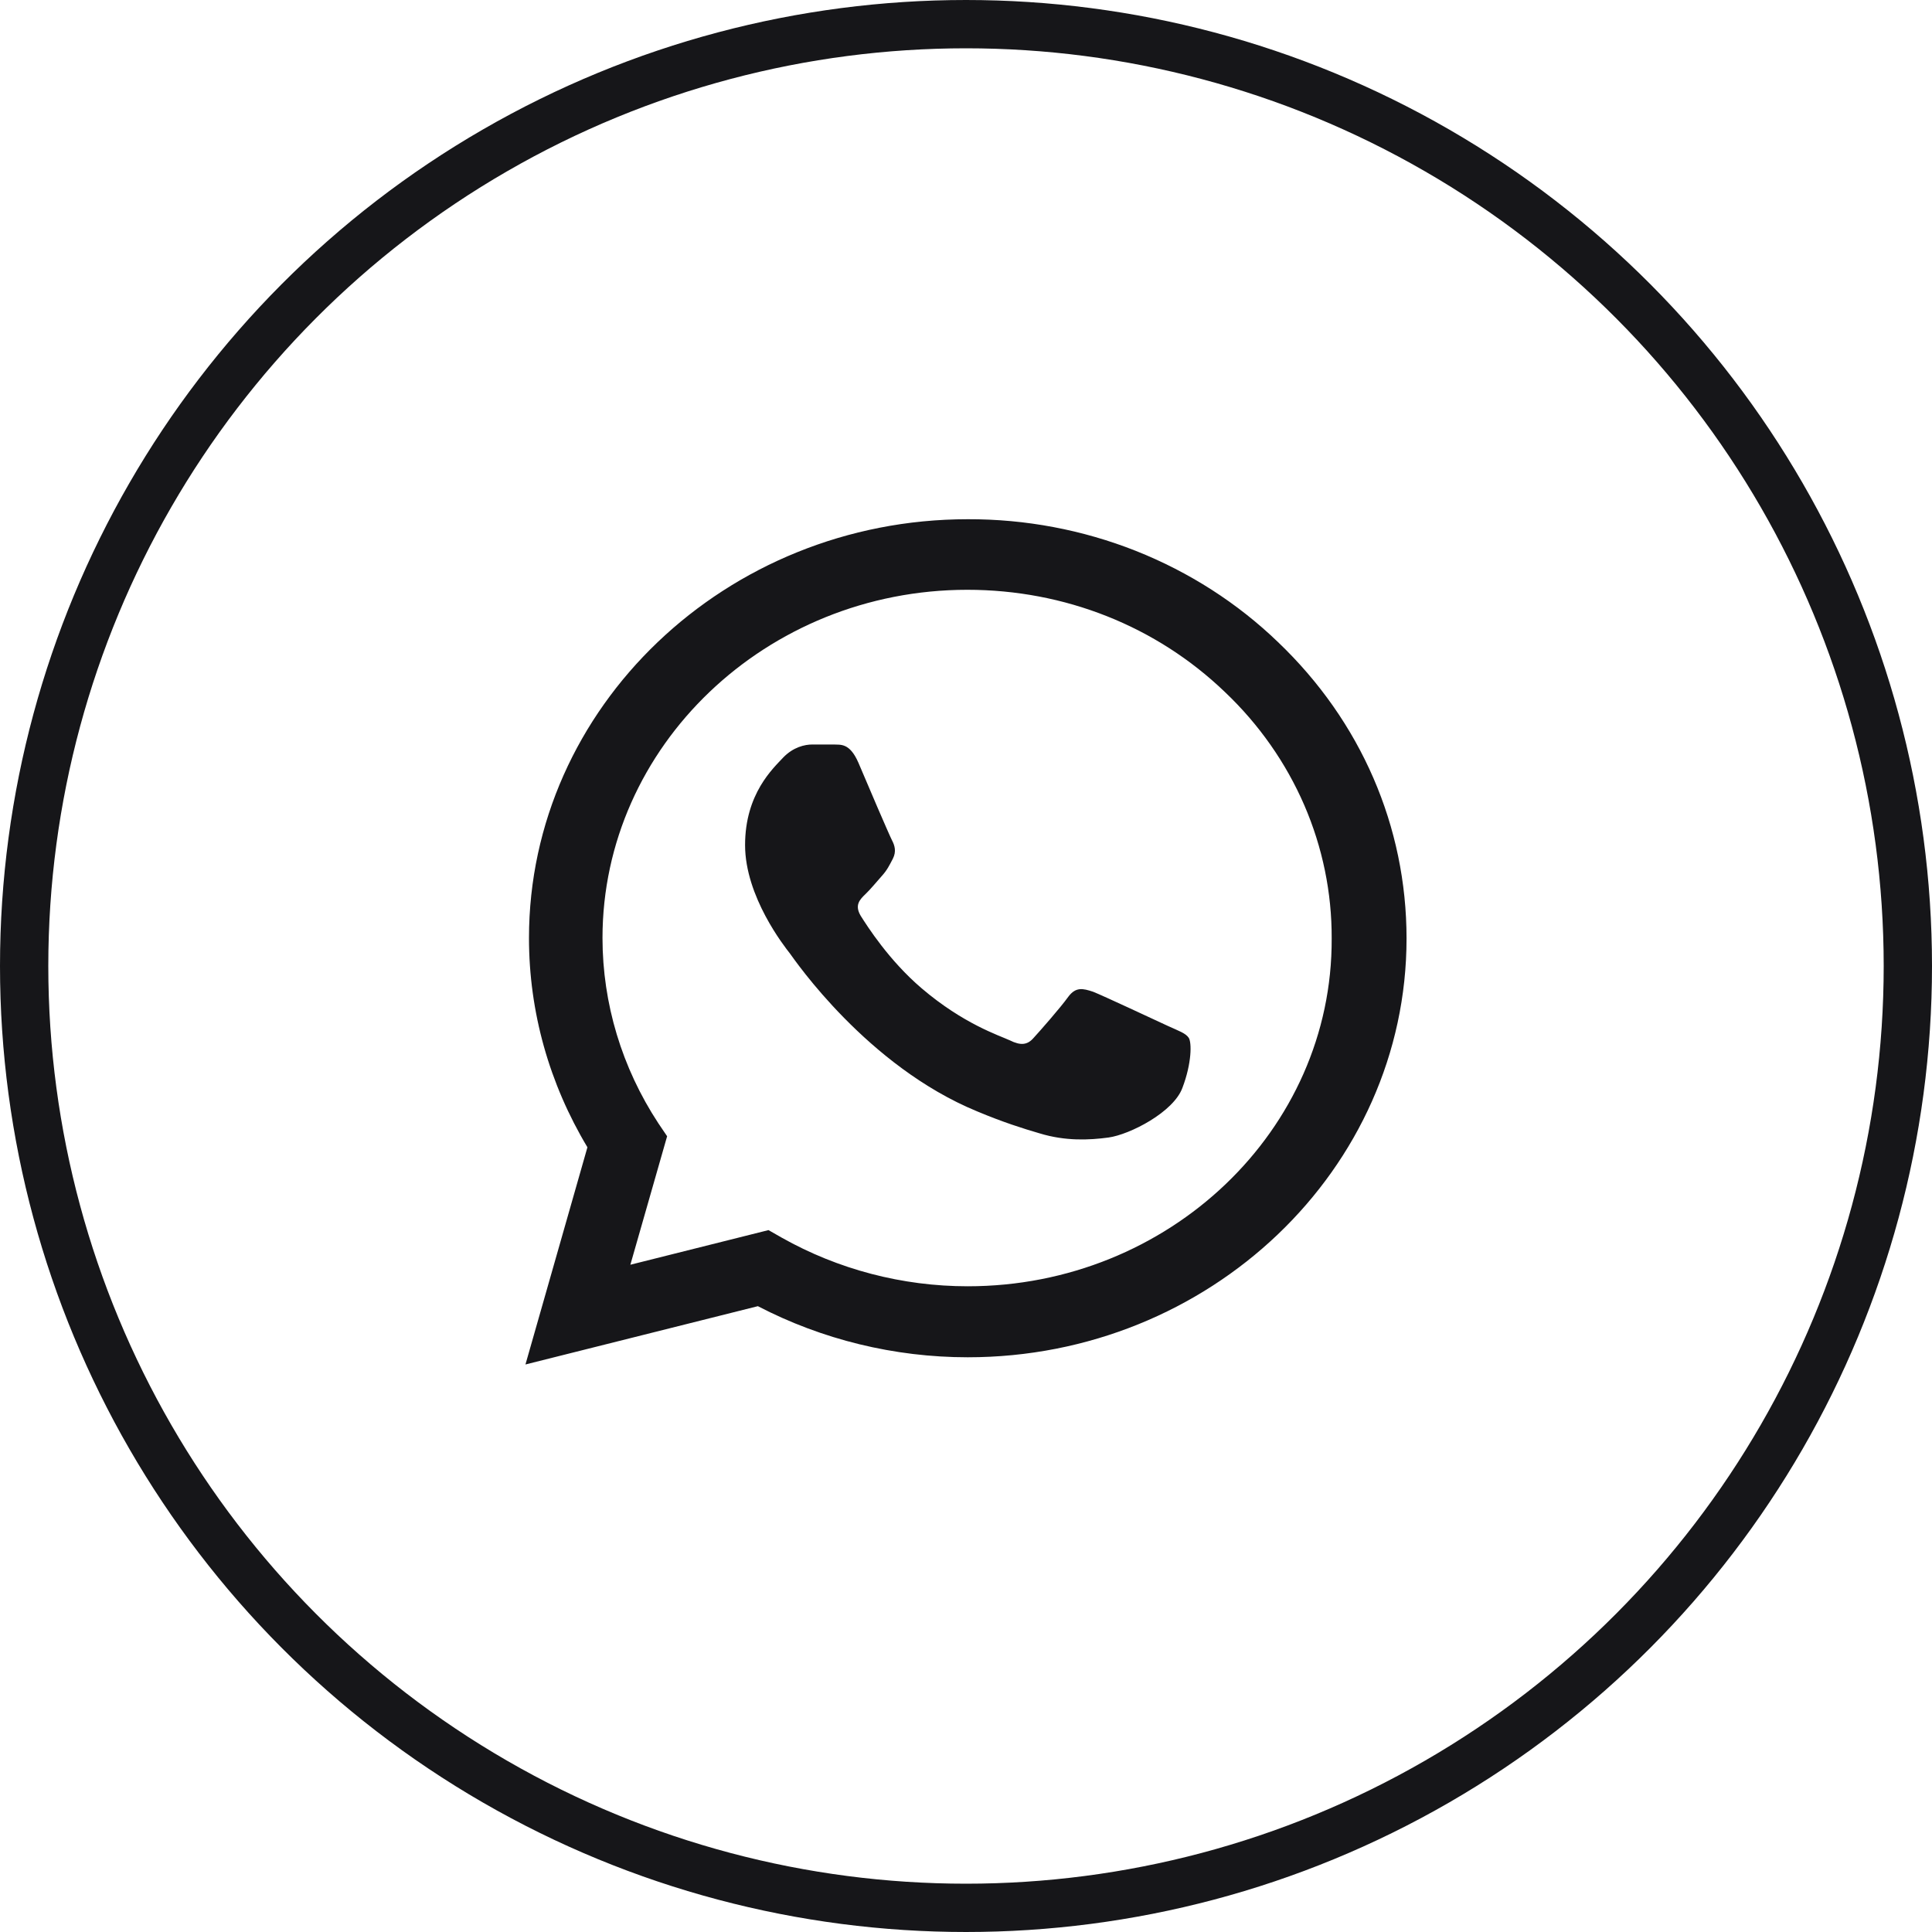
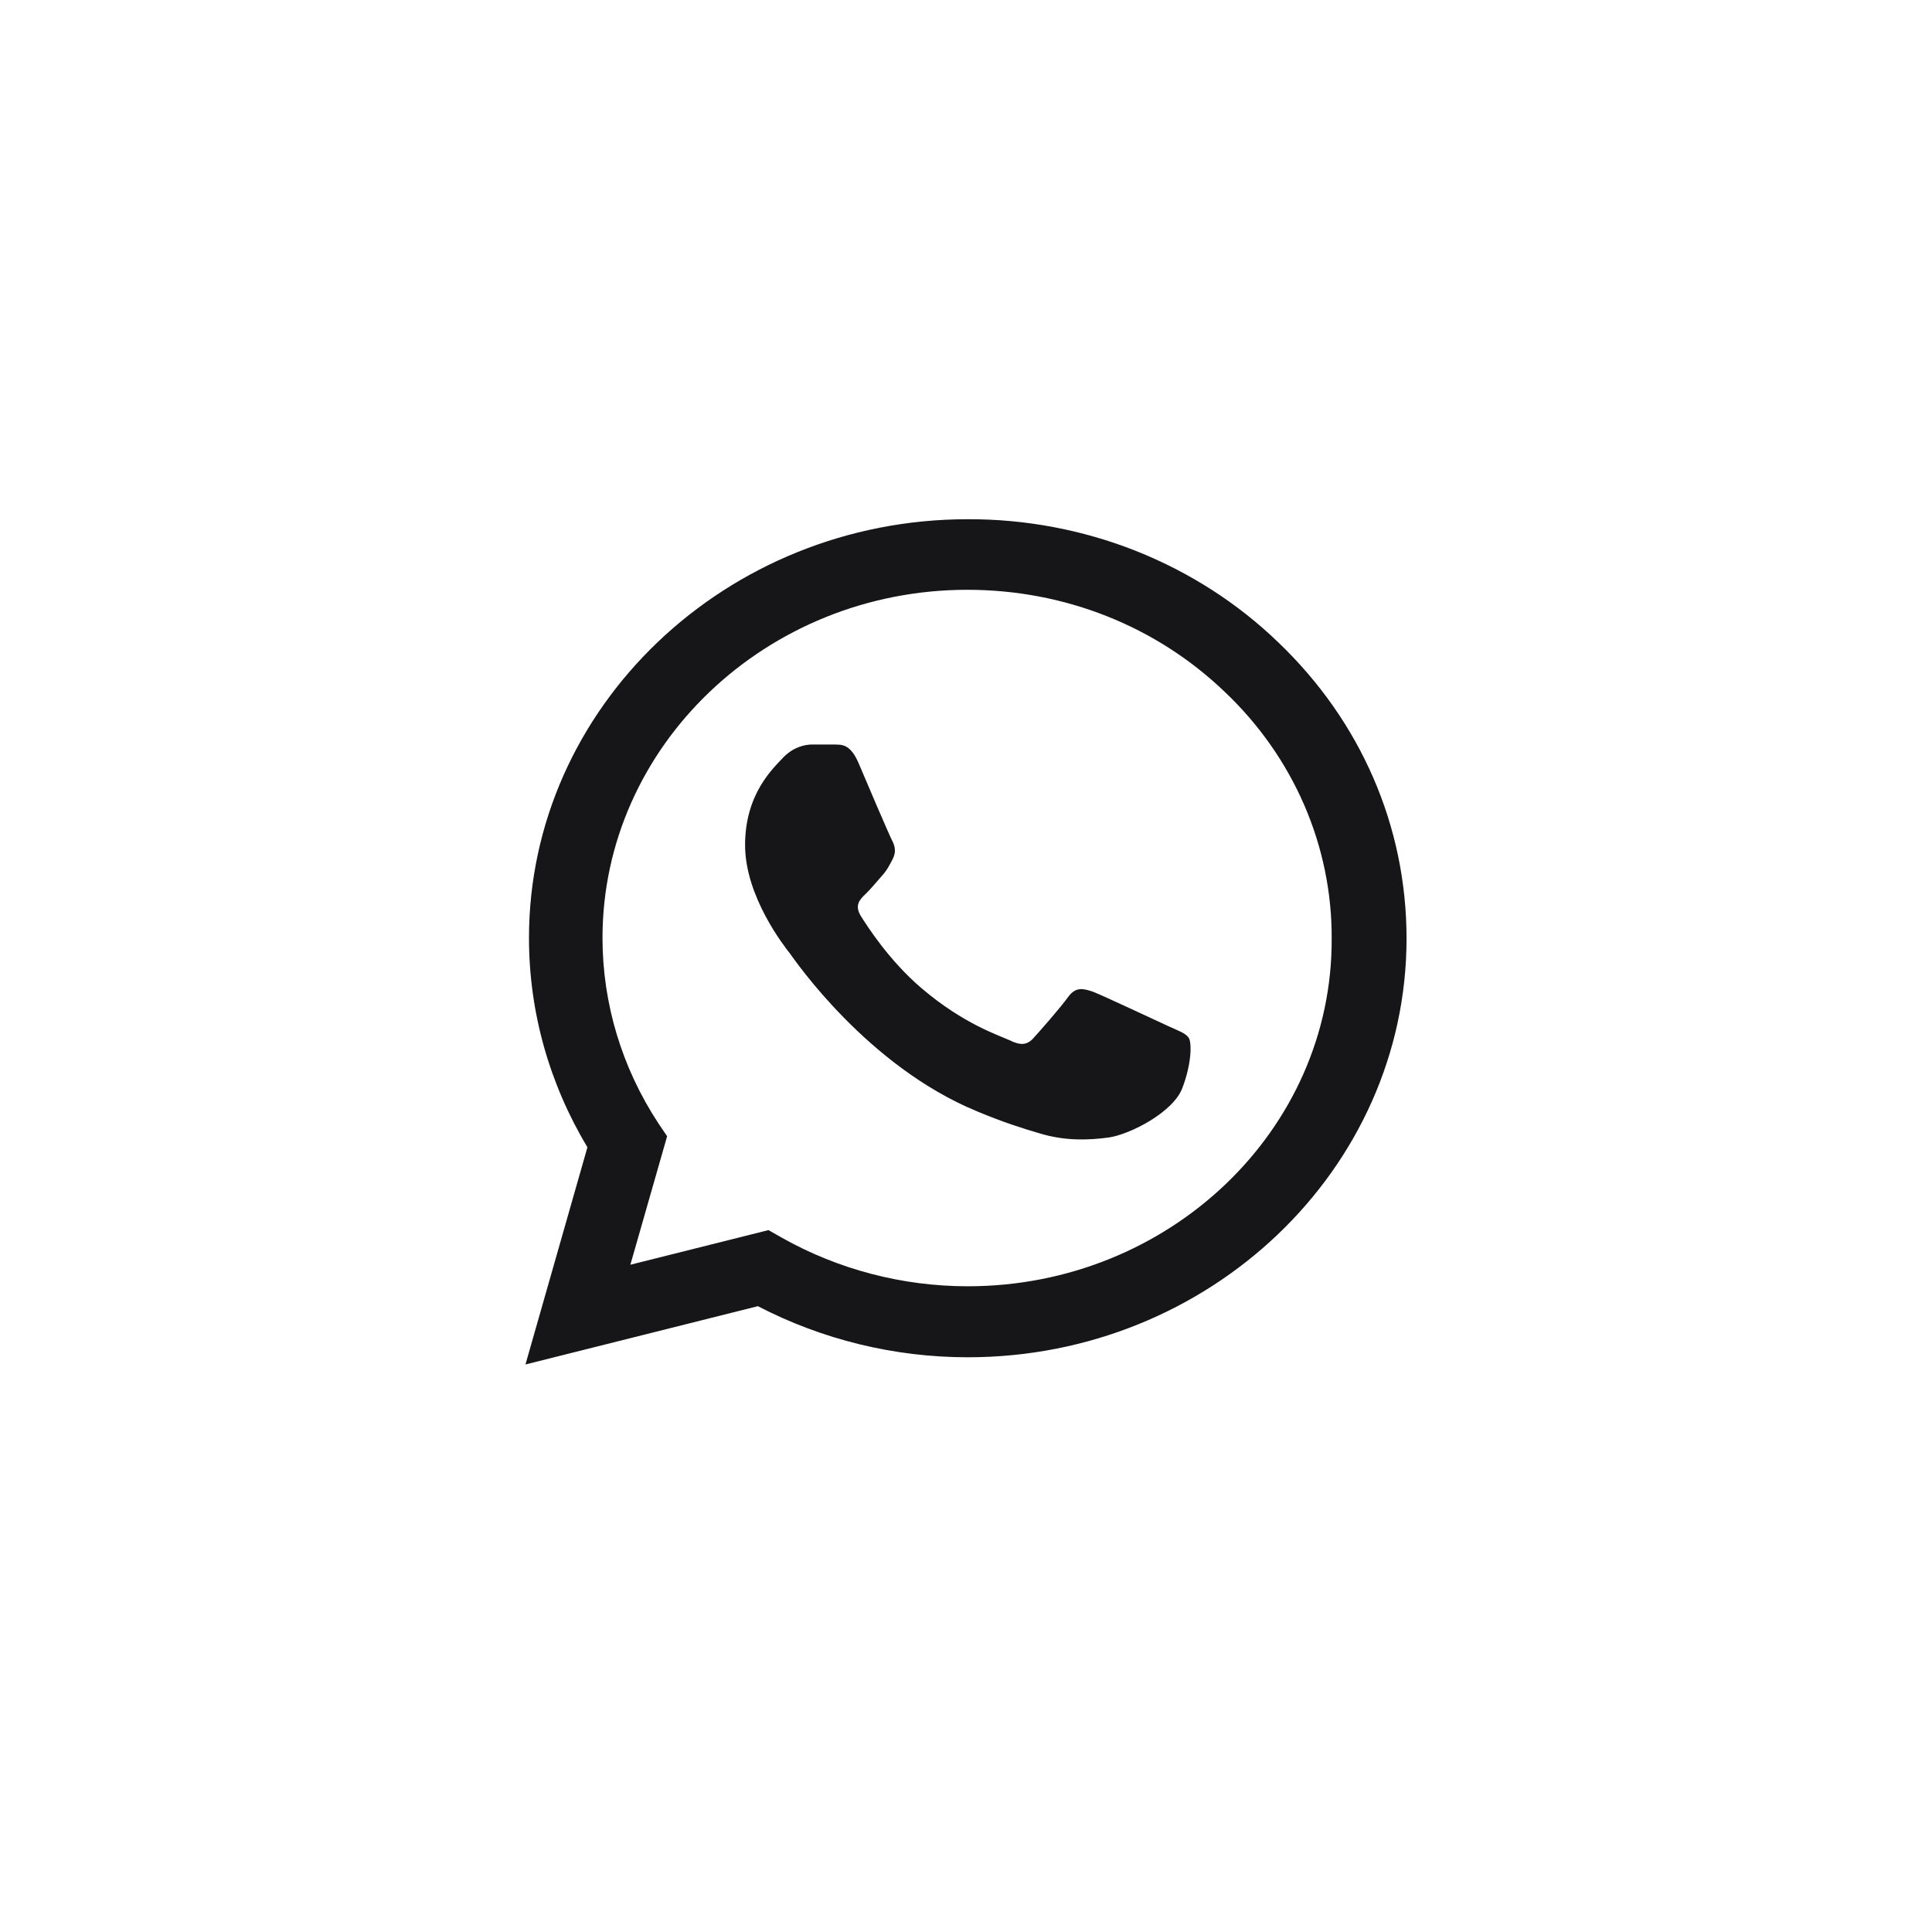
<svg xmlns="http://www.w3.org/2000/svg" width="40" height="40" viewBox="0 0 40 40" fill="none">
-   <circle cx="20" cy="20" r="19.5" stroke="#161619" />
  <path d="M26.462 13.296C25.622 12.486 24.621 11.844 23.518 11.406C22.414 10.969 21.231 10.746 20.036 10.75C15.031 10.75 10.952 14.644 10.952 19.421C10.952 20.953 11.374 22.44 12.162 23.753L10.879 28.25L15.691 27.043C17.021 27.734 18.515 28.101 20.036 28.101C25.041 28.101 29.121 24.208 29.121 19.43C29.121 17.111 28.176 14.933 26.462 13.296ZM20.036 26.631C18.68 26.631 17.351 26.281 16.186 25.625L15.911 25.468L13.051 26.185L13.812 23.525L13.629 23.254C12.875 22.105 12.475 20.777 12.474 19.421C12.474 15.449 15.866 12.211 20.027 12.211C22.044 12.211 23.941 12.964 25.362 14.329C26.066 14.997 26.623 15.792 27.003 16.668C27.382 17.544 27.575 18.483 27.571 19.43C27.59 23.403 24.198 26.631 20.036 26.631ZM24.18 21.241C23.951 21.136 22.832 20.611 22.631 20.533C22.42 20.463 22.273 20.428 22.117 20.638C21.961 20.856 21.531 21.346 21.402 21.486C21.274 21.635 21.136 21.653 20.907 21.539C20.678 21.434 19.945 21.198 19.083 20.463C18.405 19.885 17.956 19.176 17.818 18.958C17.69 18.739 17.8 18.625 17.919 18.511C18.02 18.415 18.148 18.258 18.258 18.135C18.368 18.013 18.414 17.916 18.487 17.776C18.561 17.628 18.524 17.505 18.469 17.4C18.414 17.295 17.956 16.228 17.772 15.79C17.589 15.37 17.396 15.423 17.259 15.414H16.819C16.663 15.414 16.425 15.466 16.214 15.685C16.012 15.904 15.426 16.429 15.426 17.496C15.426 18.564 16.241 19.596 16.351 19.736C16.461 19.885 17.956 22.073 20.229 23.009C20.77 23.236 21.191 23.368 21.521 23.464C22.062 23.63 22.557 23.604 22.951 23.551C23.391 23.49 24.299 23.026 24.482 22.519C24.675 22.011 24.675 21.583 24.611 21.486C24.546 21.39 24.409 21.346 24.18 21.241Z" fill="#161619" />
</svg>